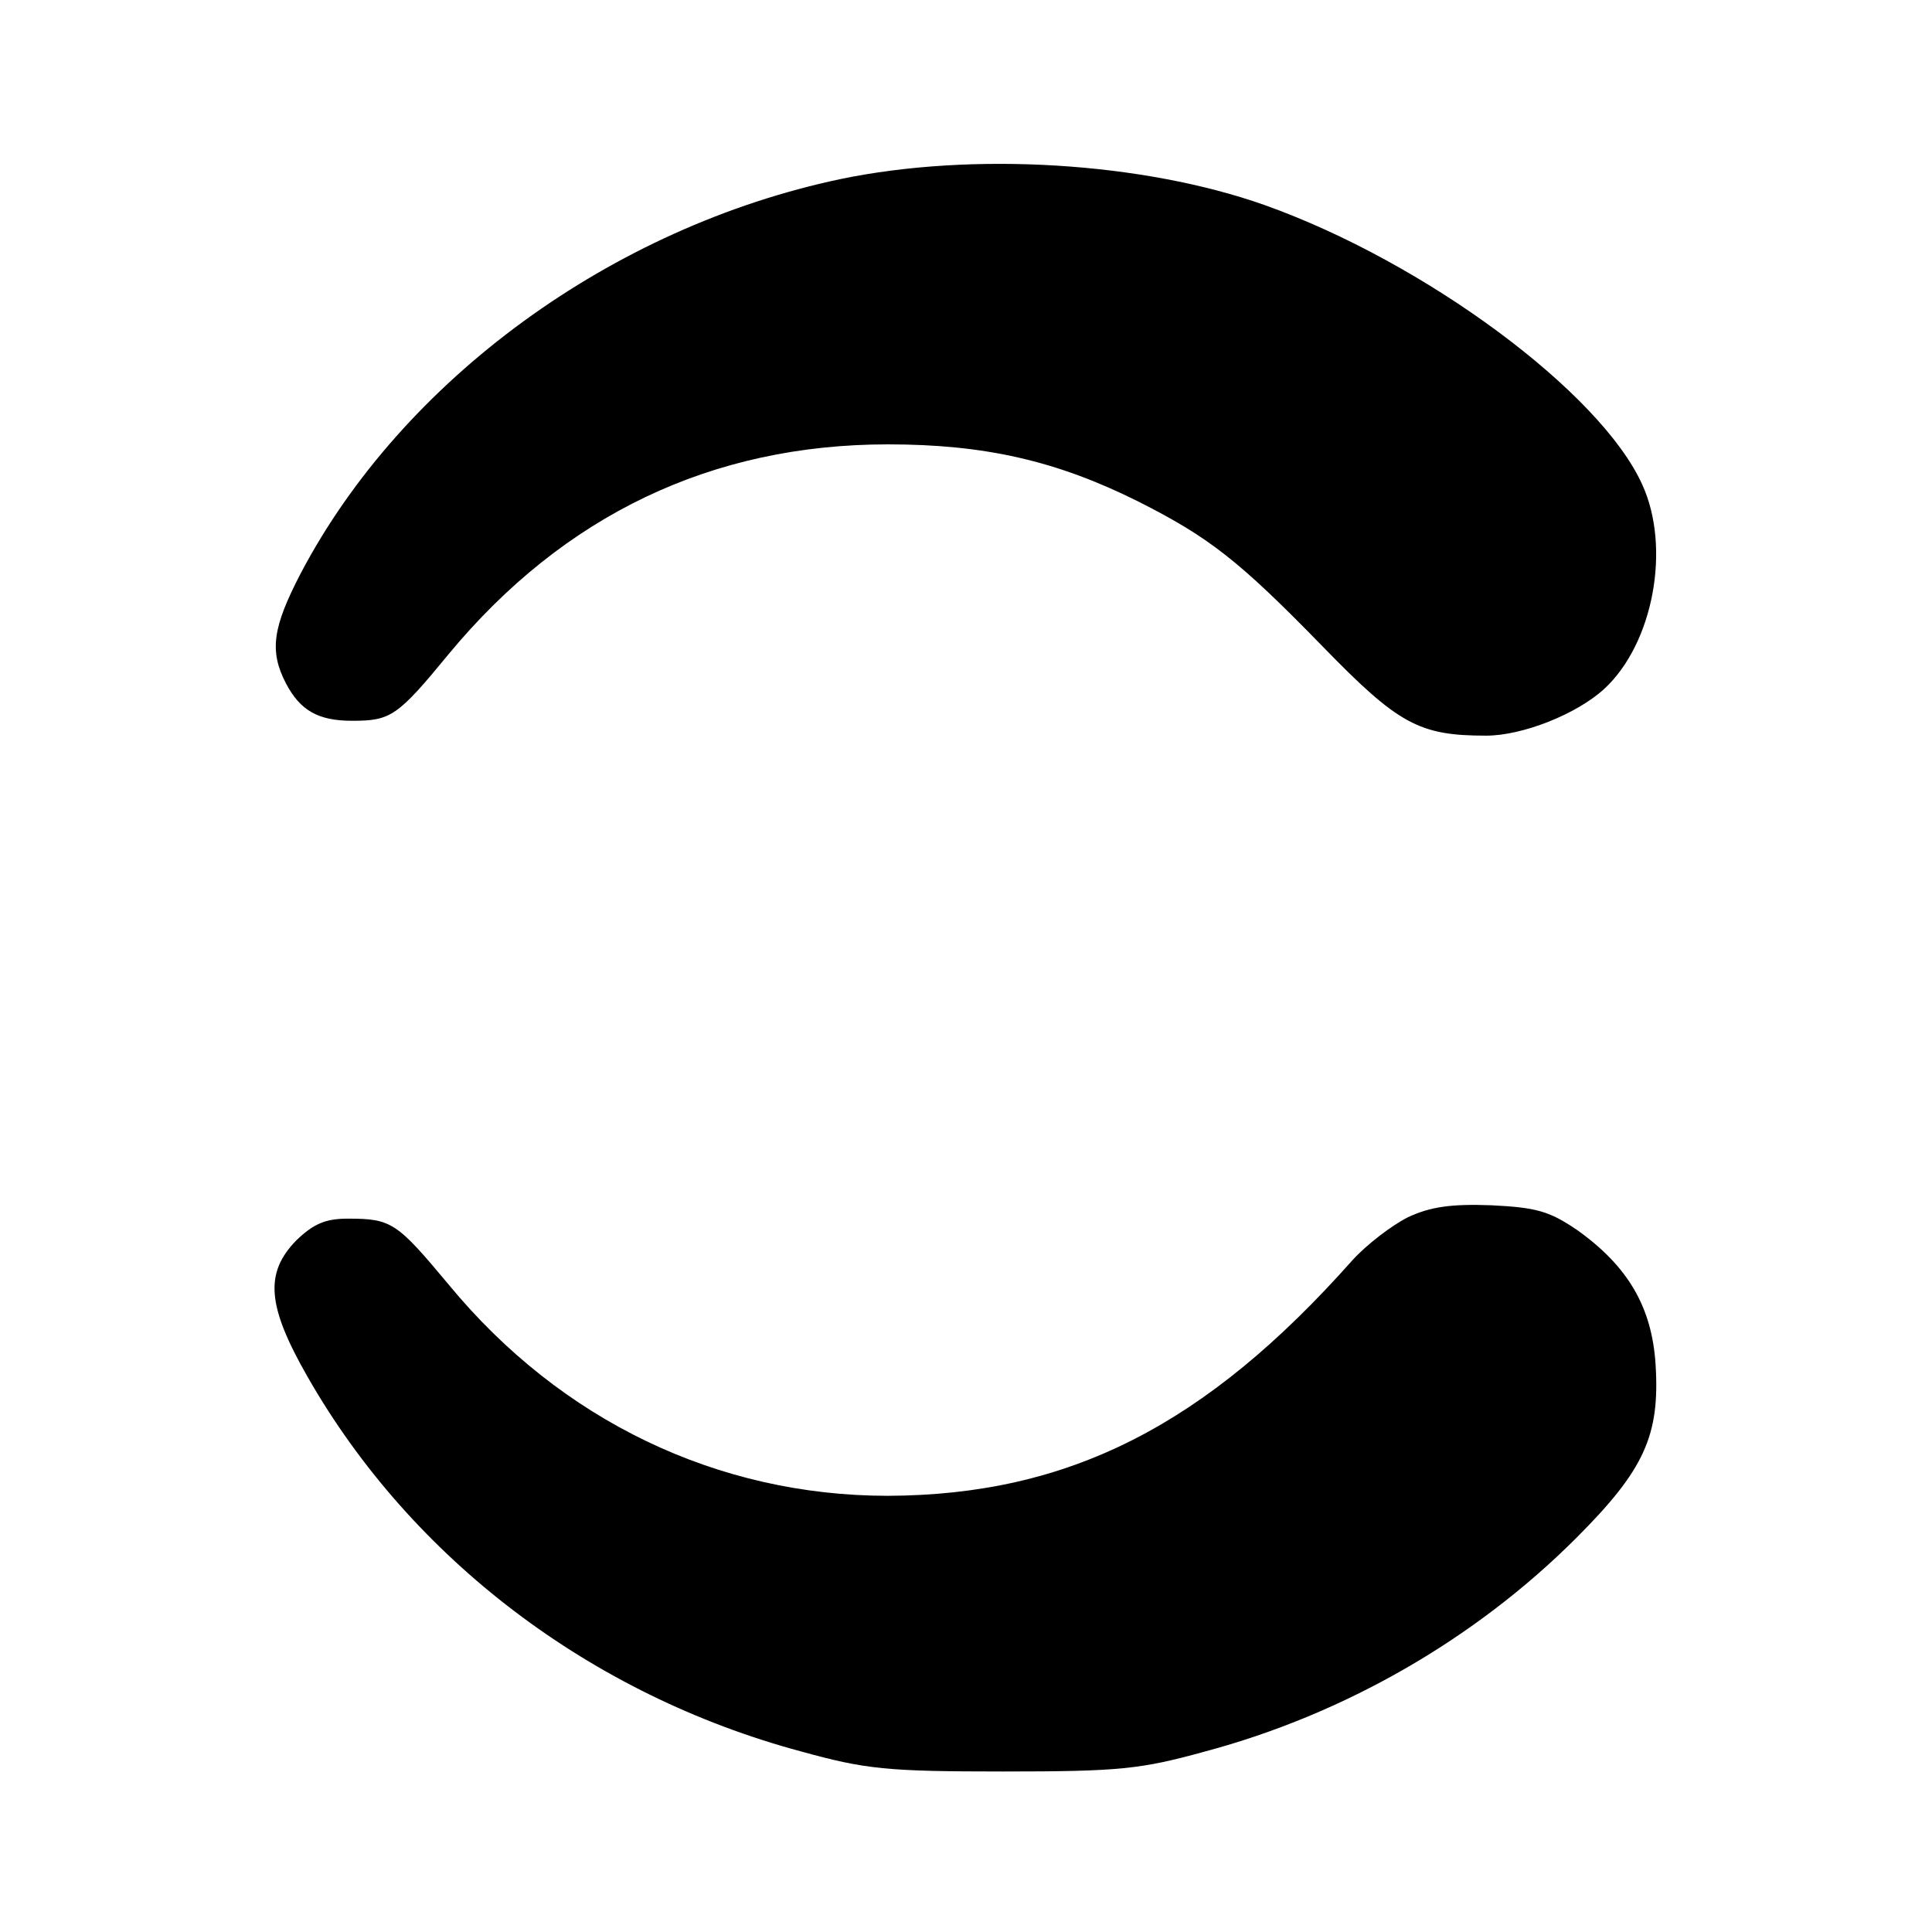
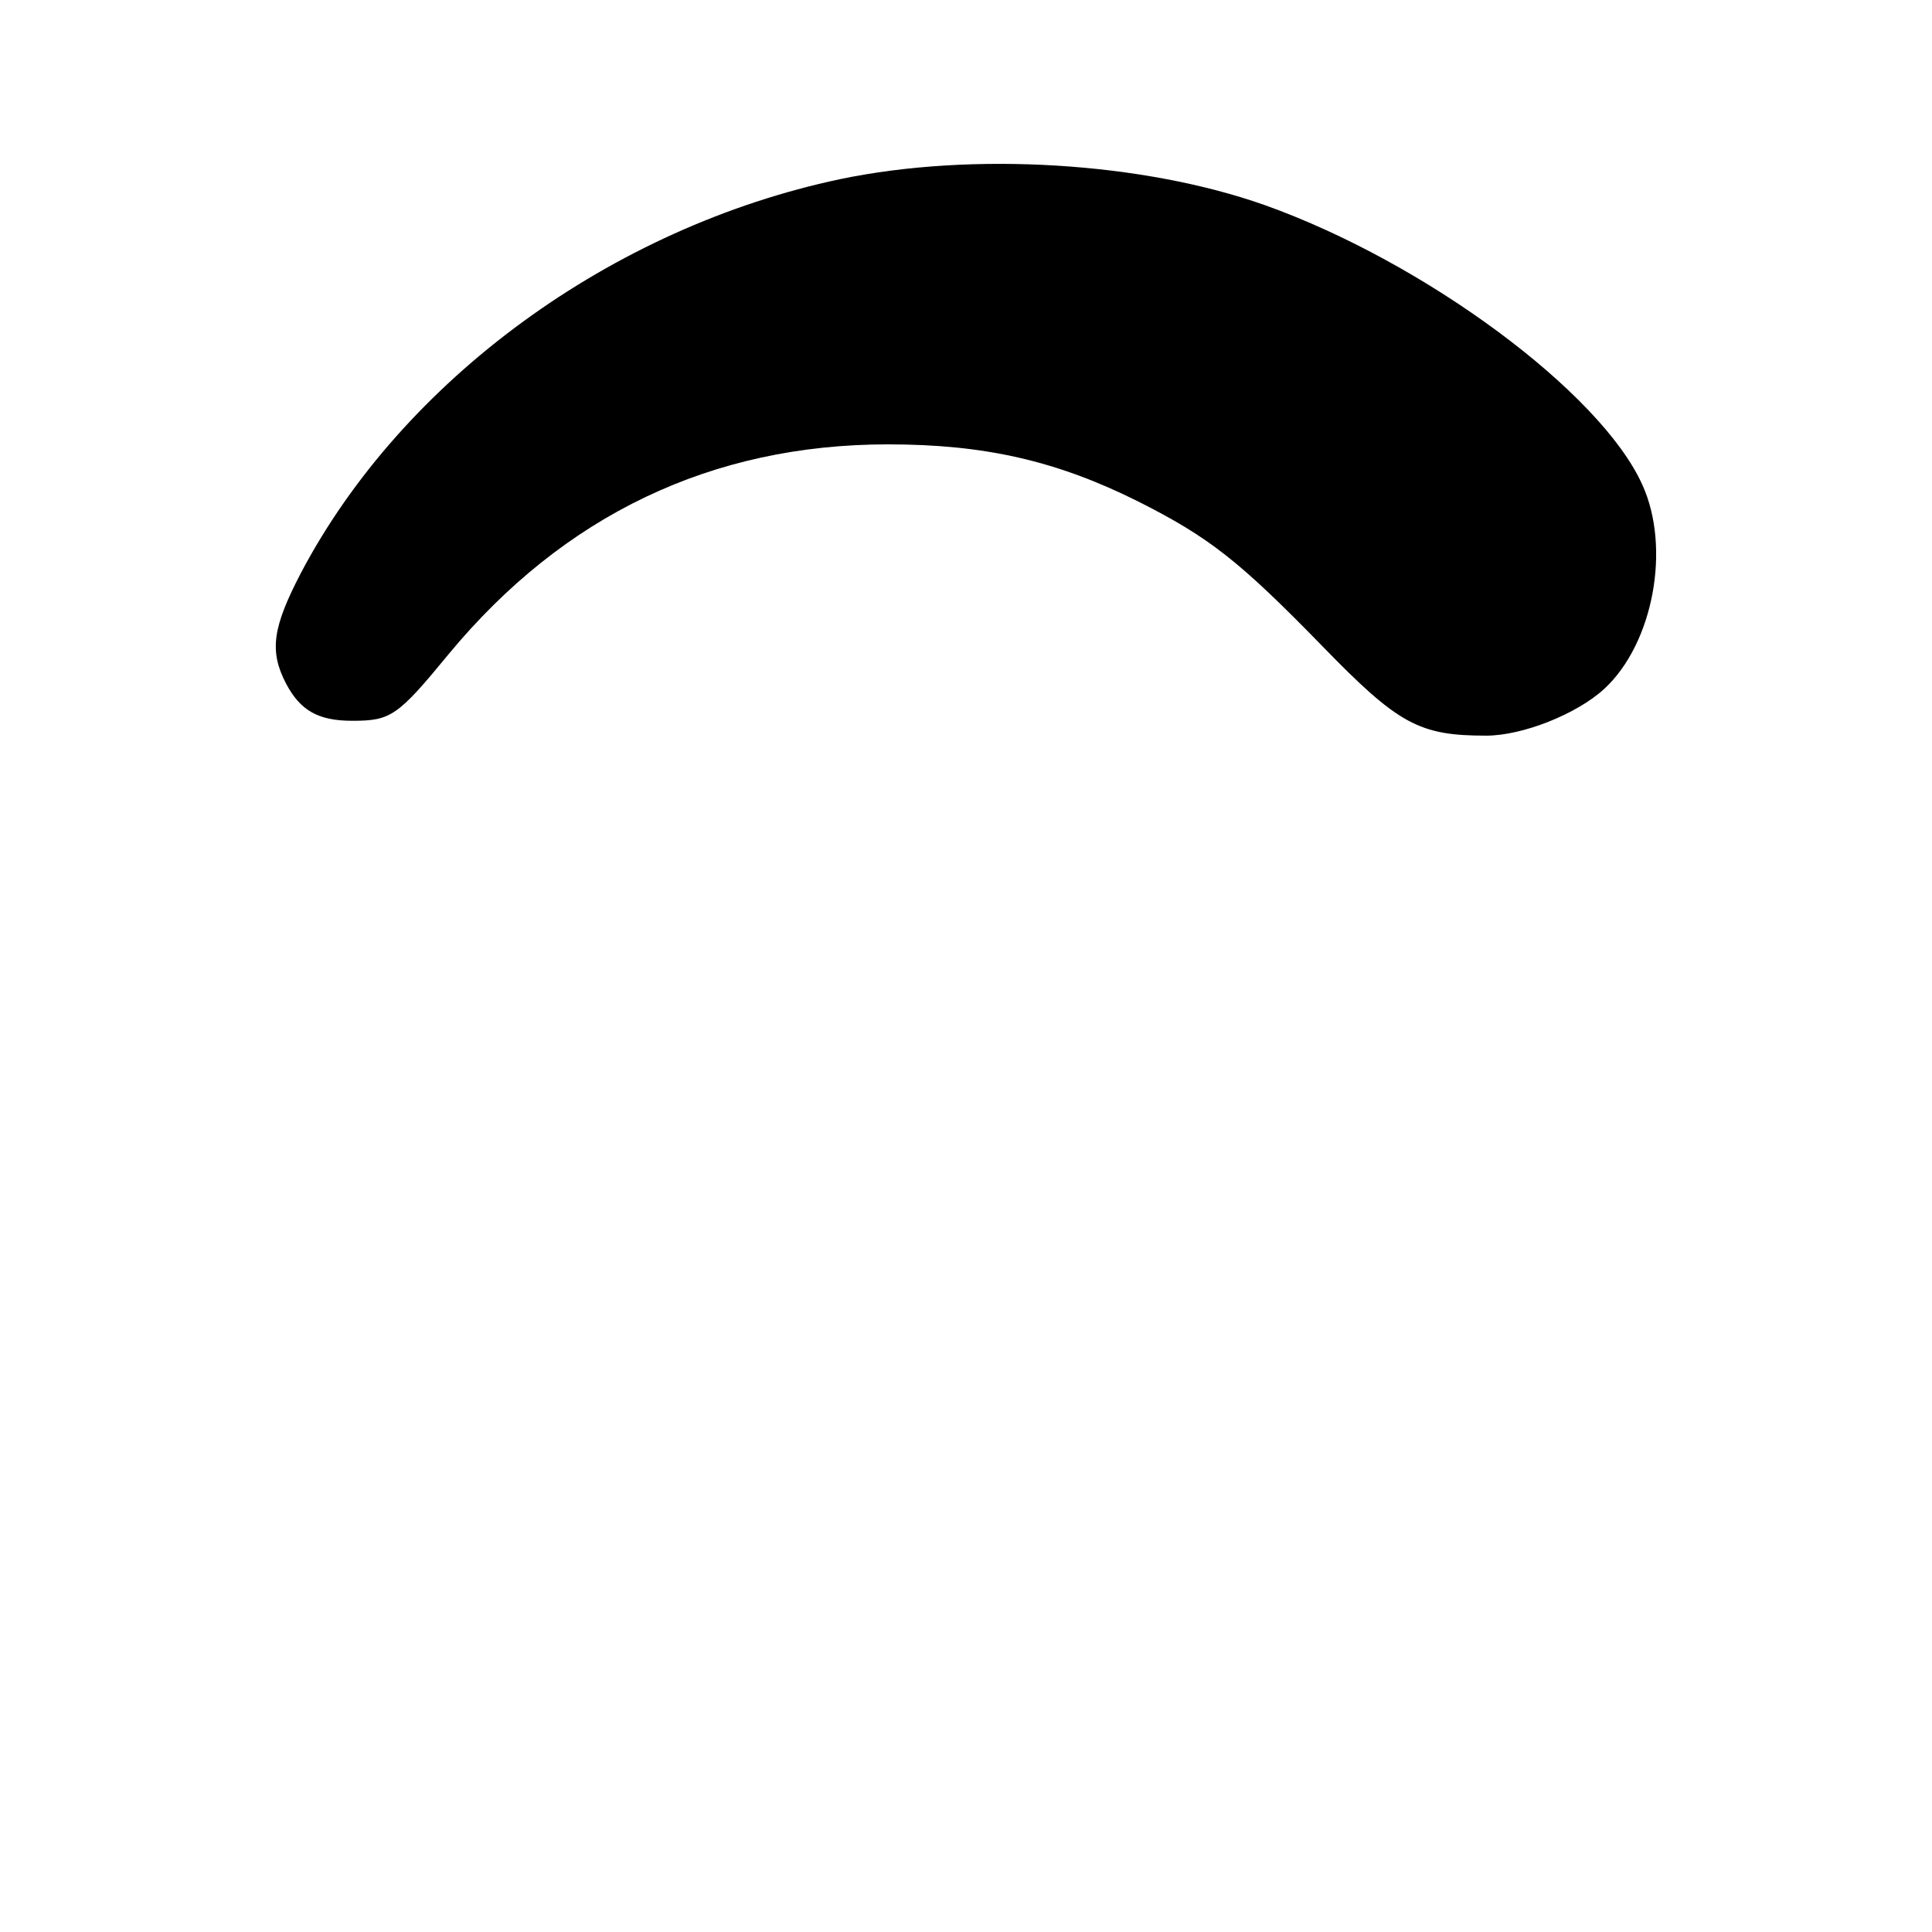
<svg xmlns="http://www.w3.org/2000/svg" version="1.0" width="260pt" height="260pt" viewBox="0 0 260 260" preserveAspectRatio="xMidYMid meet">
  <g transform="translate(0,260) scale(0.1,-0.1)" fill="#000000" stroke="none">
    <path d="M1131 2359 c-308 -65 -589 -270 -726 -530 -38 -73 -43 -105 -20 -149 19 -36 43 -50 89 -50 52 0 61 6 130 90 155 187 354 282 591 282 130 0 227 -22 337 -77 95 -48 135 -79 248 -195 102 -105 130 -120 220 -120 49 0 122 29 159 63 66 61 90 190 51 275 -56 124 -292 299 -508 376 -164 58 -393 72 -571 35z" />
-     <path d="M1895 962 c-22 -11 -56 -37 -75 -58 -198 -223 -382 -316 -625 -317 -229 0 -440 101 -591 284 -70 84 -77 89 -136 89 -30 0 -46 -7 -69 -29 -43 -44 -40 -88 15 -184 140 -245 381 -428 664 -504 87 -24 115 -27 272 -27 157 0 185 3 272 27 187 50 363 151 499 287 92 92 113 138 107 234 -5 77 -37 132 -106 181 -37 25 -54 30 -115 33 -54 2 -82 -2 -112 -16z" />
  </g>
</svg>